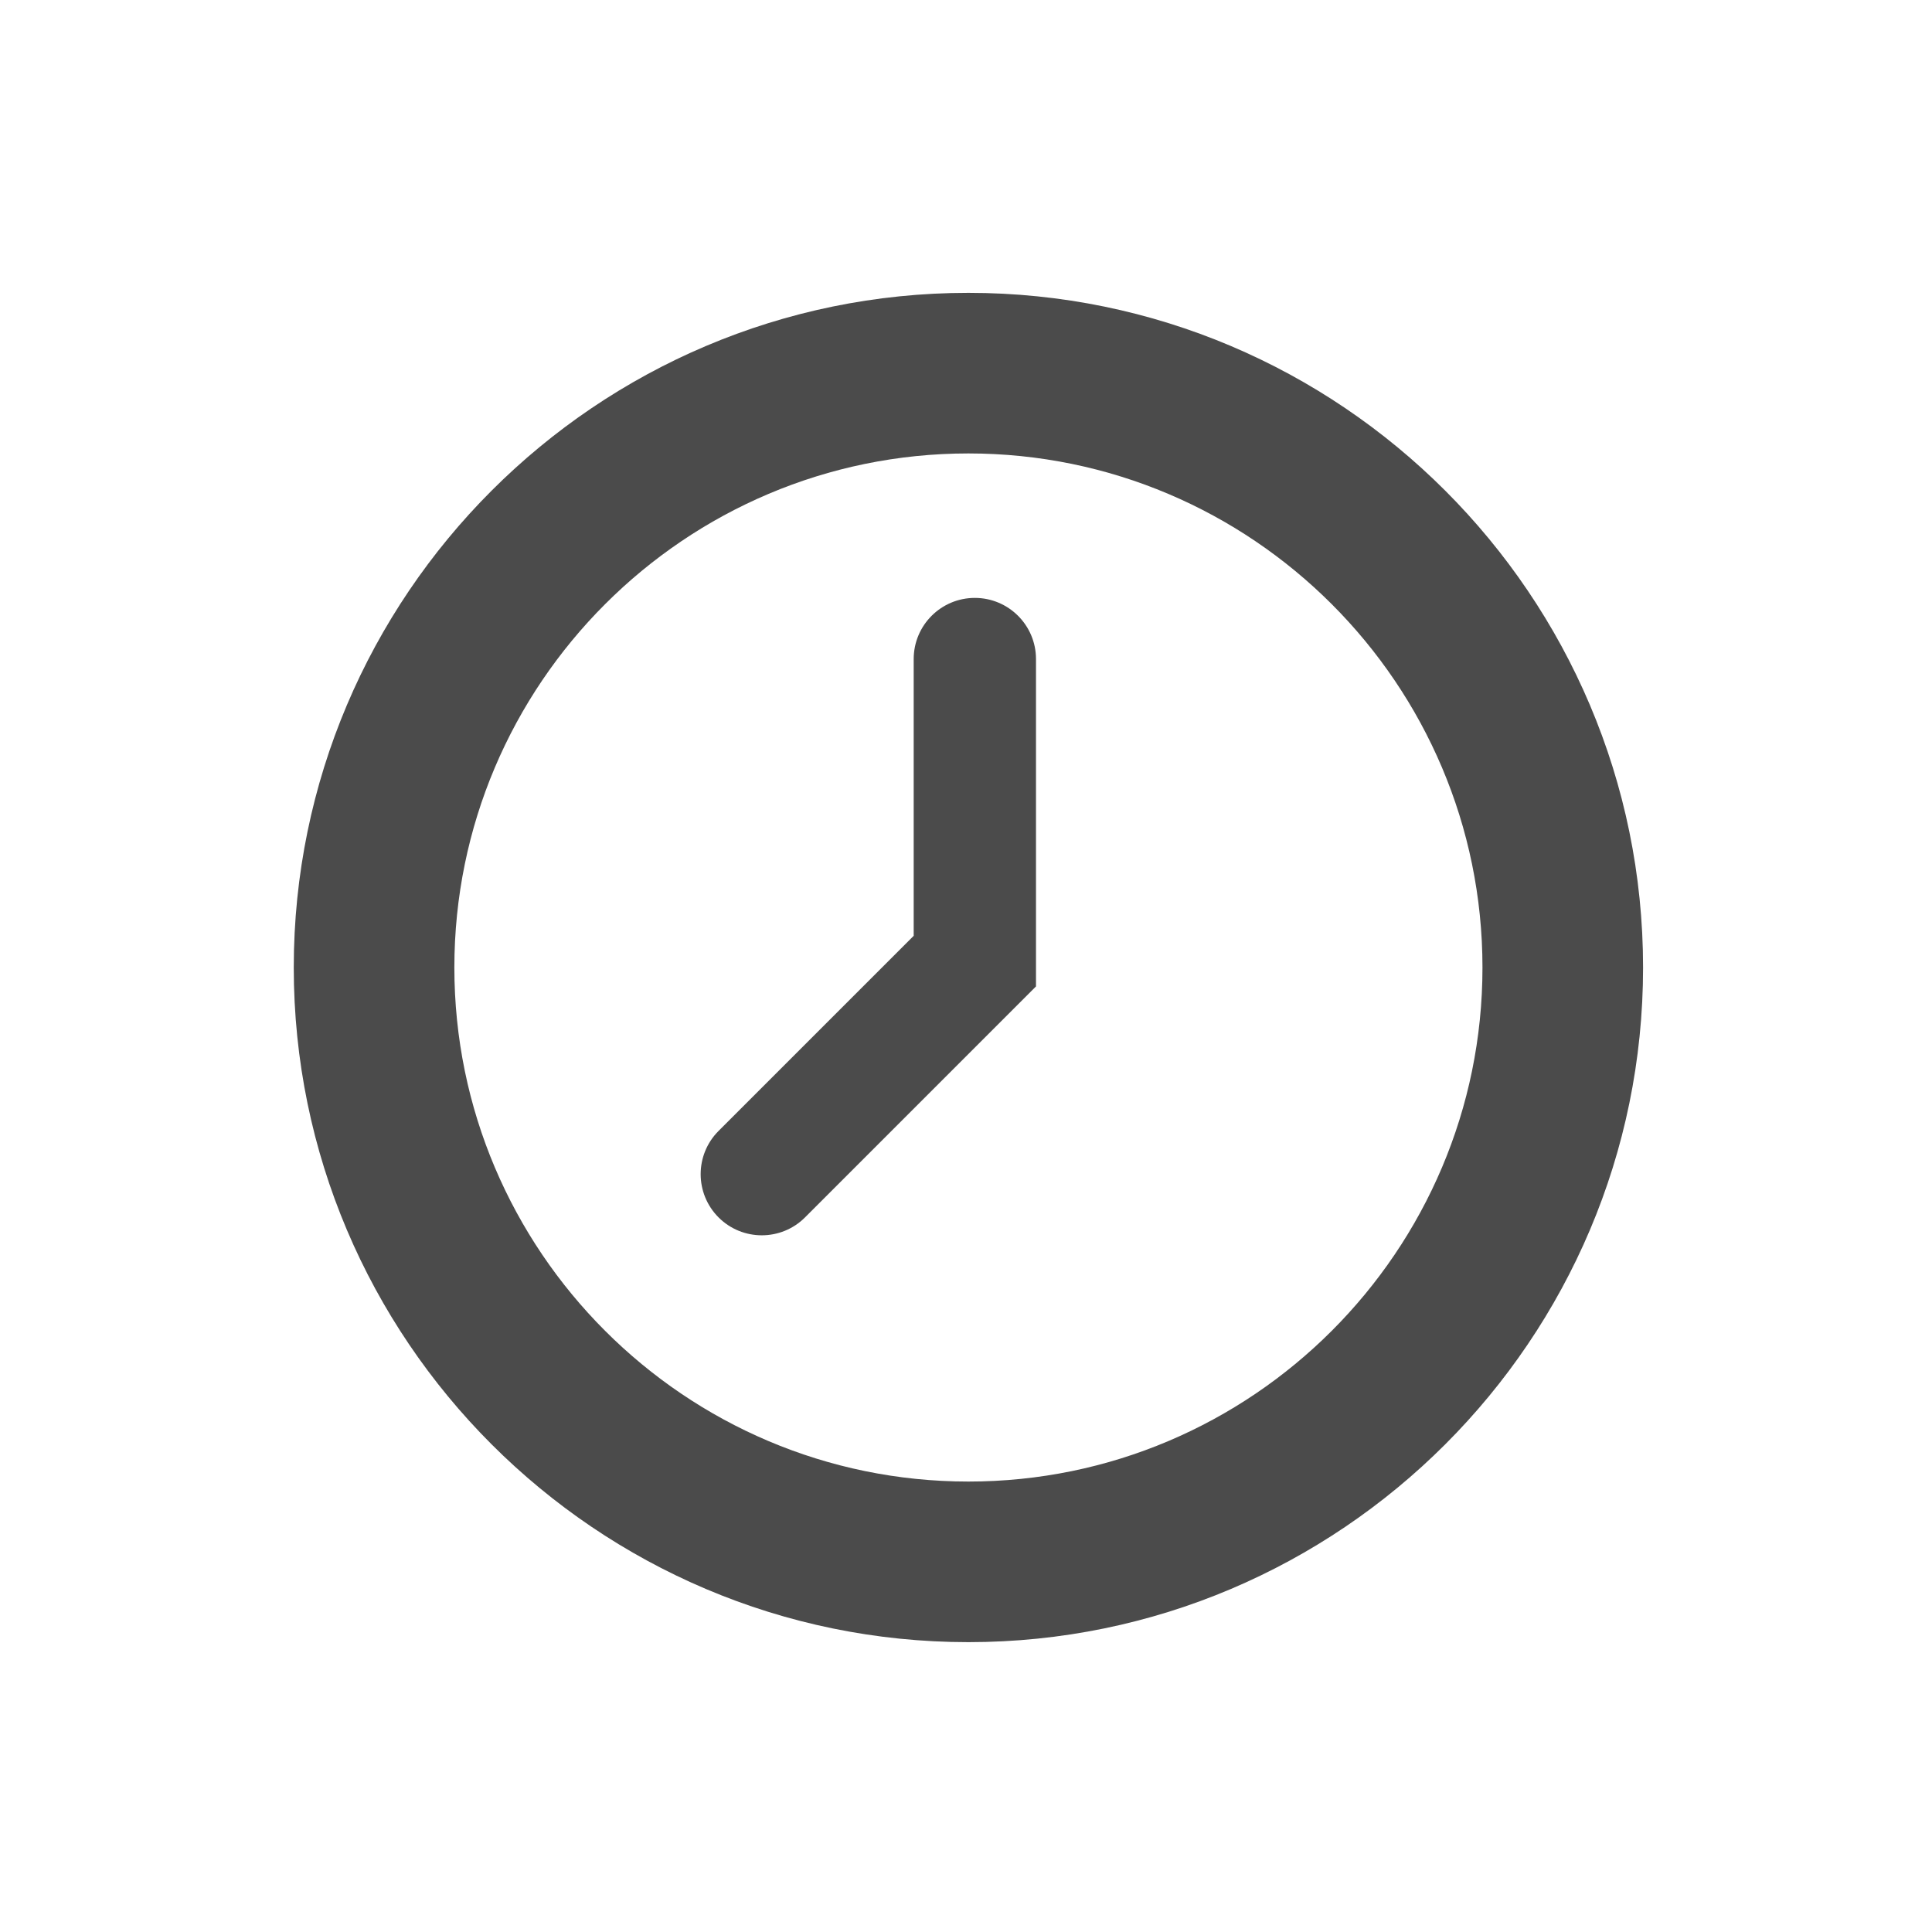
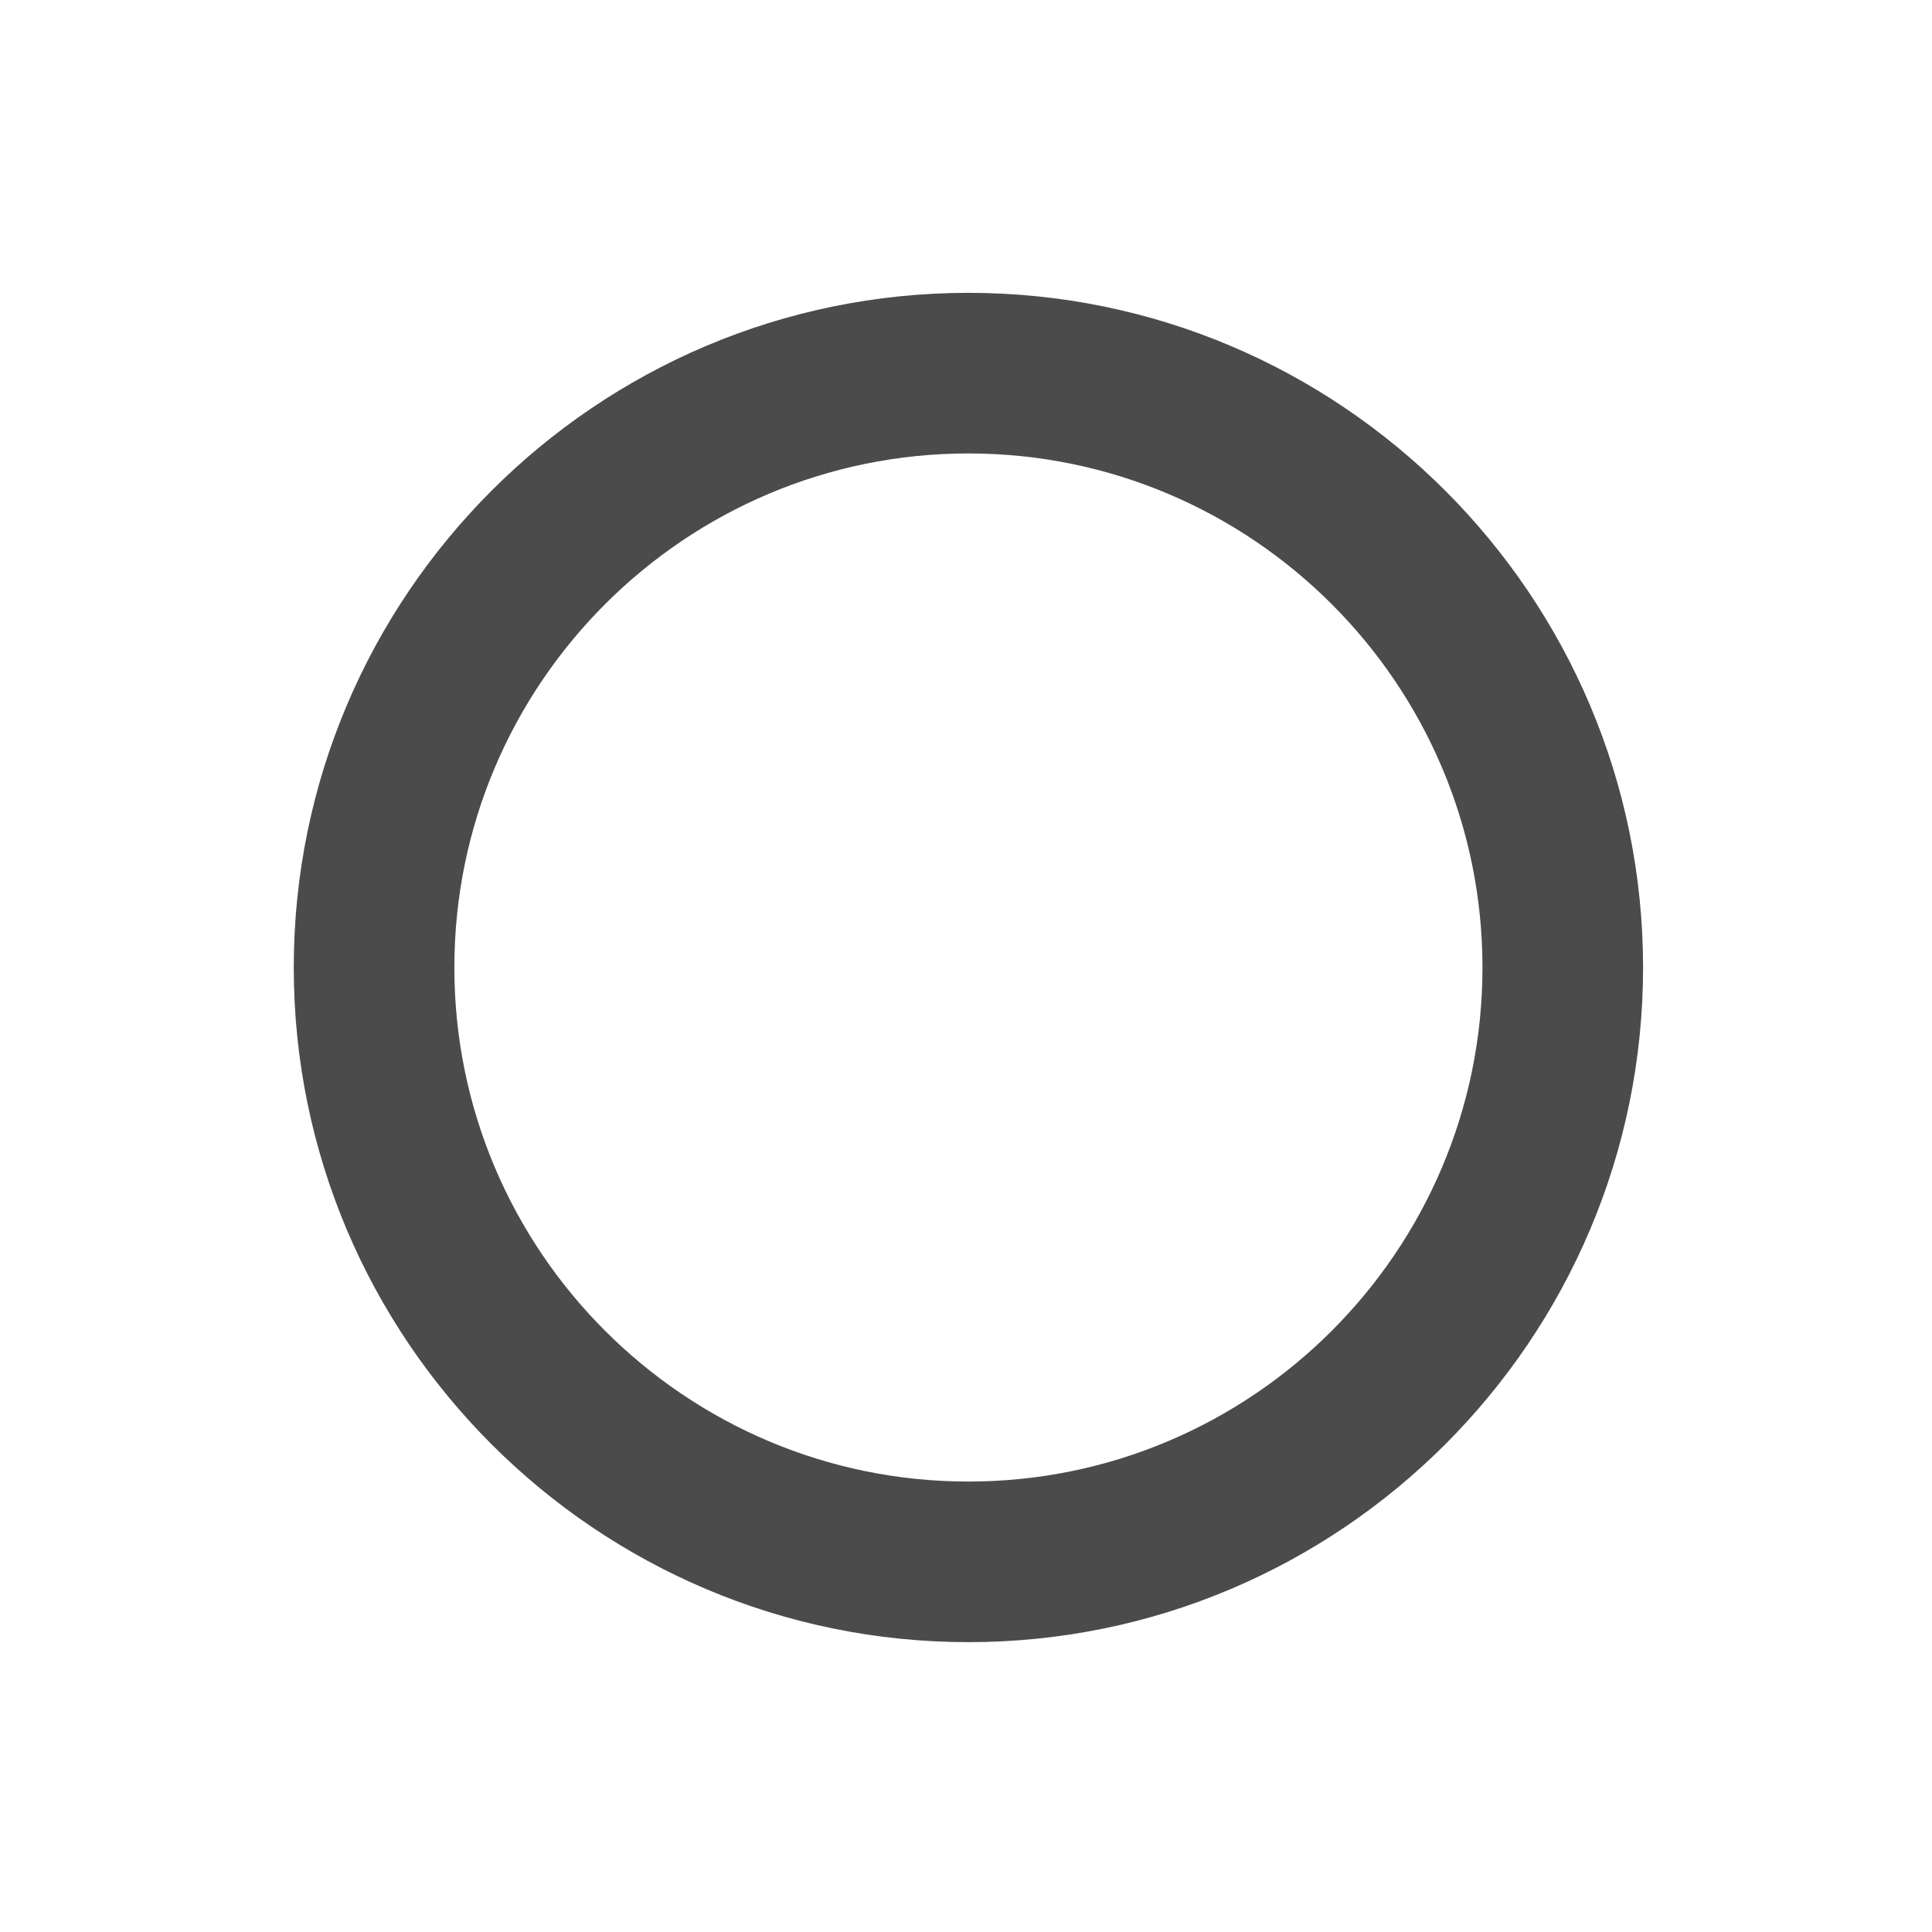
<svg xmlns="http://www.w3.org/2000/svg" id="_レイヤー_1" data-name="レイヤー 1" viewBox="0 0 400 400">
  <defs>
    <style>
      .cls-1 {
        fill: #4b4b4b;
      }
    </style>
  </defs>
  <path class="cls-1" d="M200.5,60.63c-77.02,0-139.68,62.66-139.68,139.68s62.66,139.68,139.68,139.68,139.68-62.66,139.68-139.68S277.52,60.63,200.5,60.63ZM200.5,306.74c-58.68,0-106.43-47.74-106.43-106.43s47.74-106.43,106.43-106.43,106.43,47.74,106.43,106.43-47.74,106.43-106.43,106.43Z" />
-   <path class="cls-1" d="M201.83,123.79c-6.99,0-12.66,5.67-12.66,12.66v57.3l-40.4,40.4c-4.94,4.94-4.94,12.95,0,17.9,4.94,4.94,12.96,4.94,17.9,0l47.82-47.82v-67.78c0-6.99-5.67-12.66-12.66-12.66Z" />
</svg>